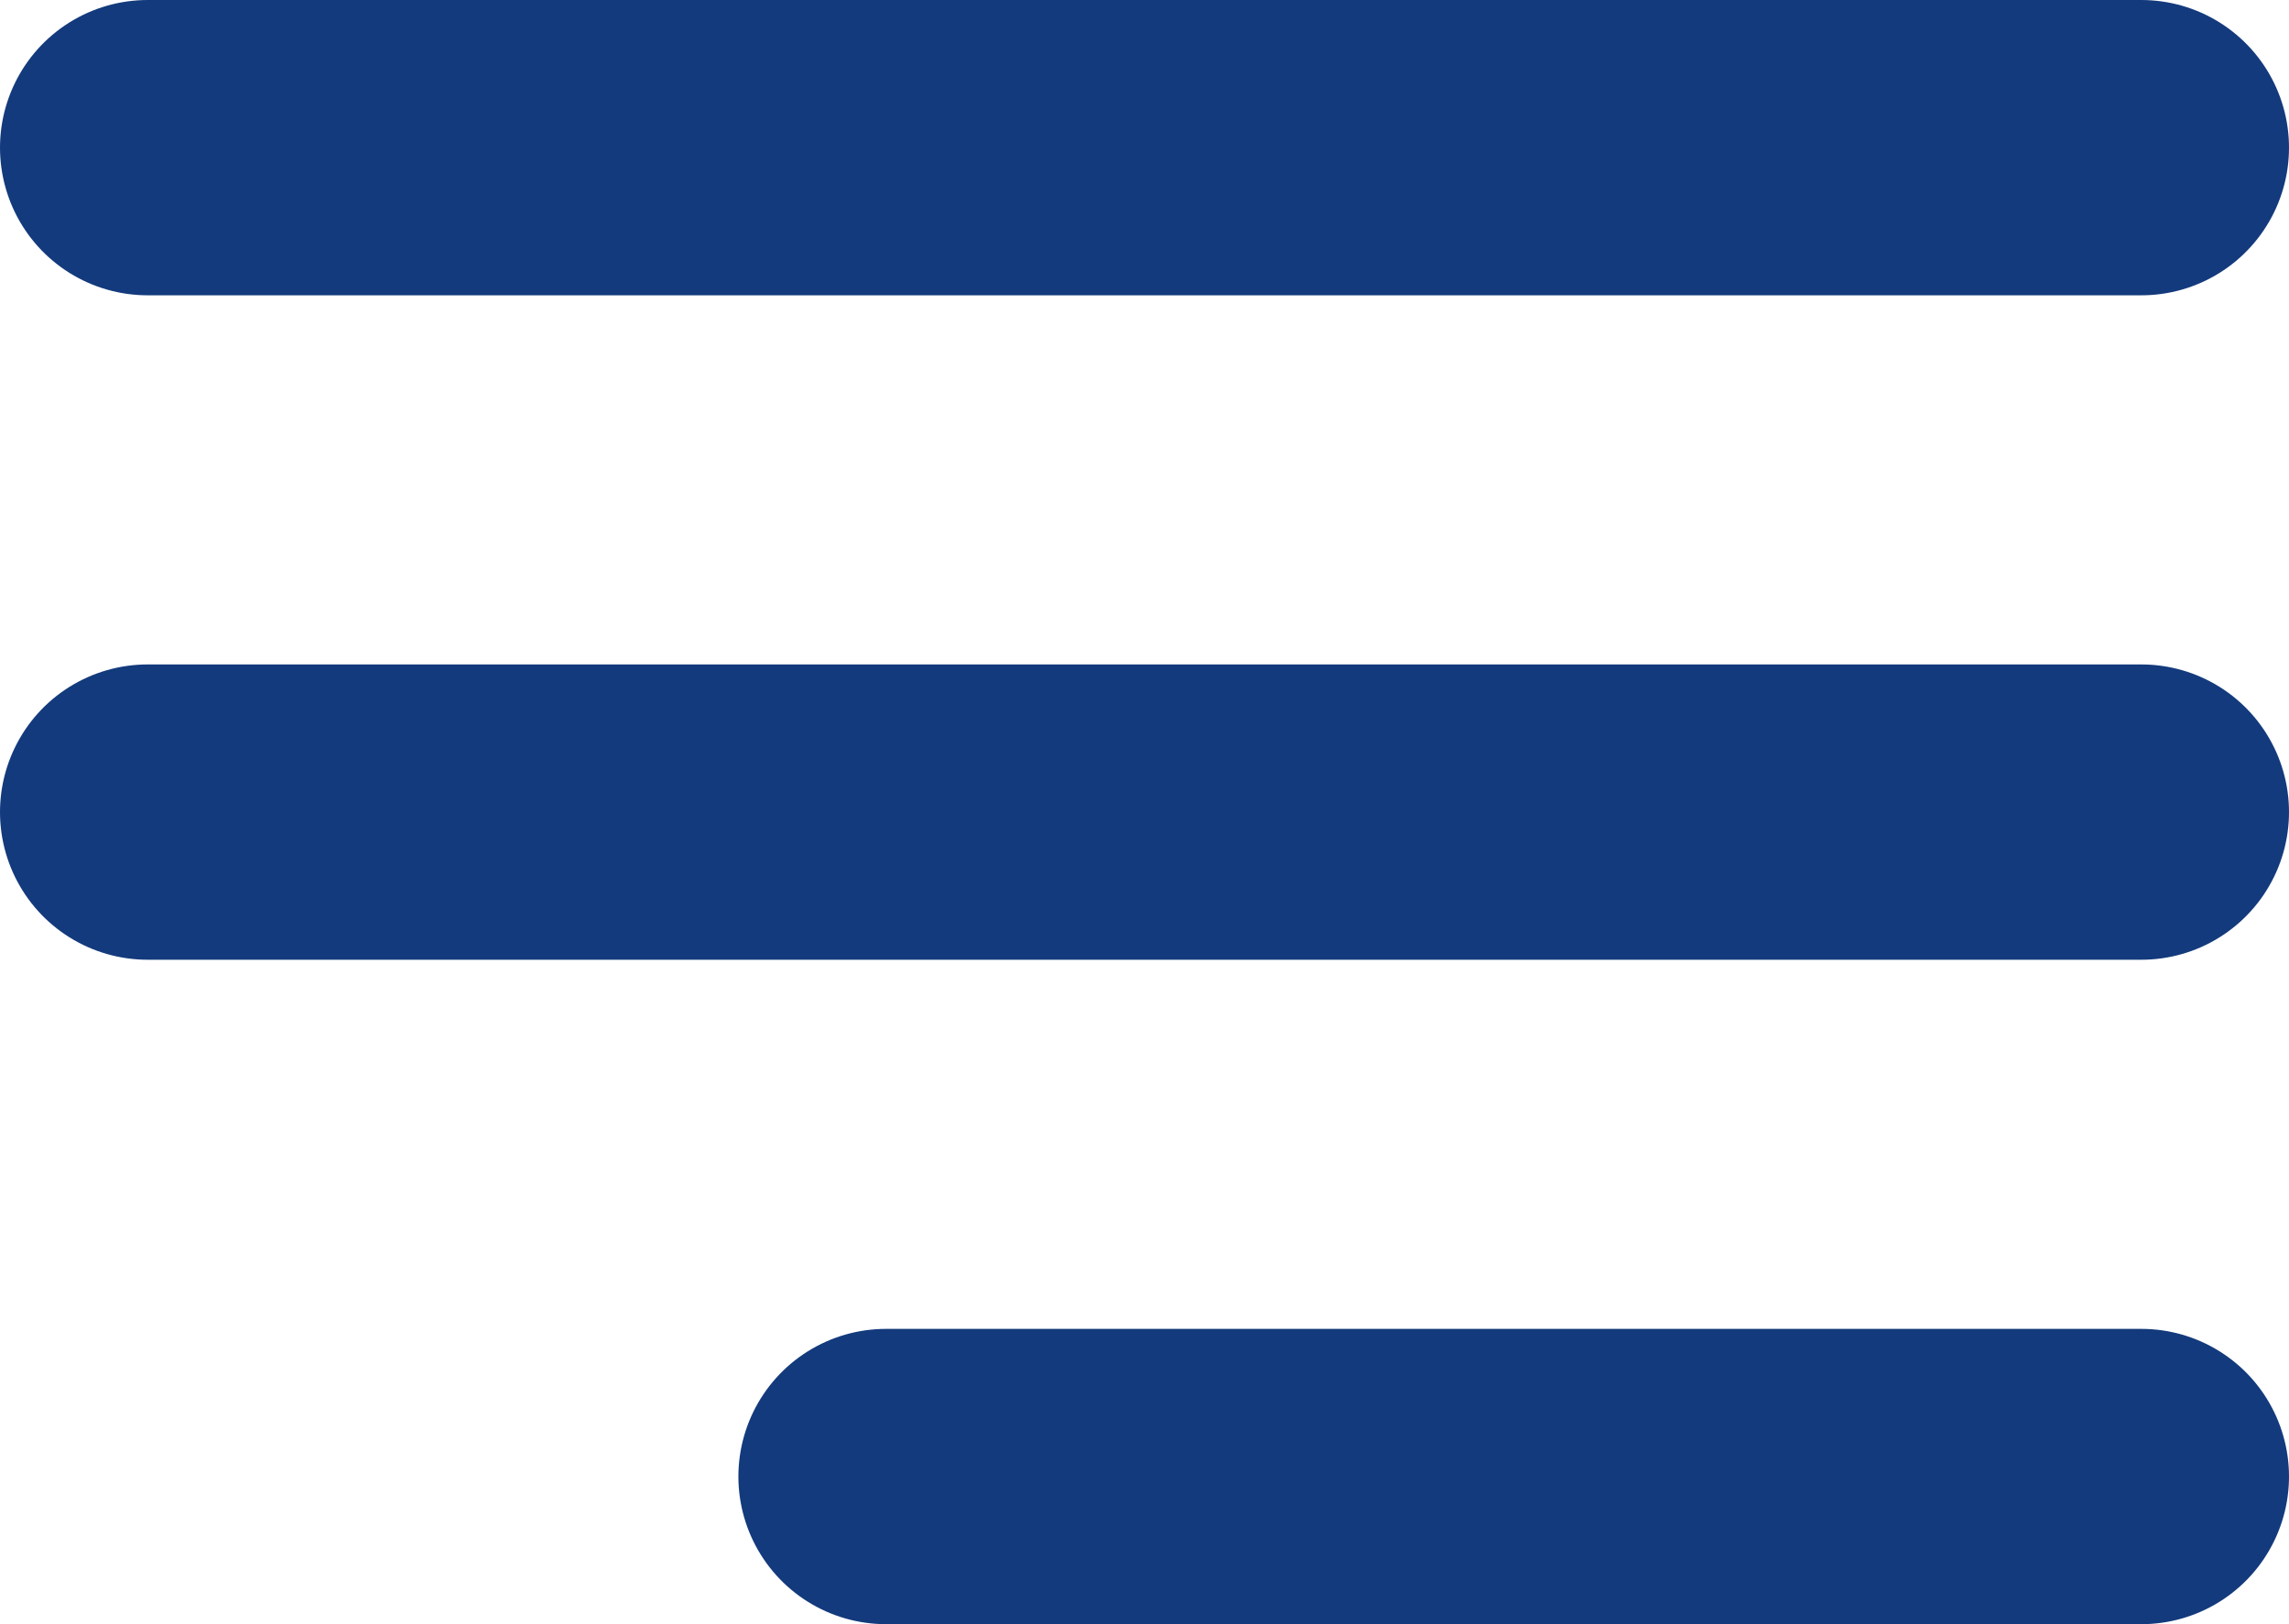
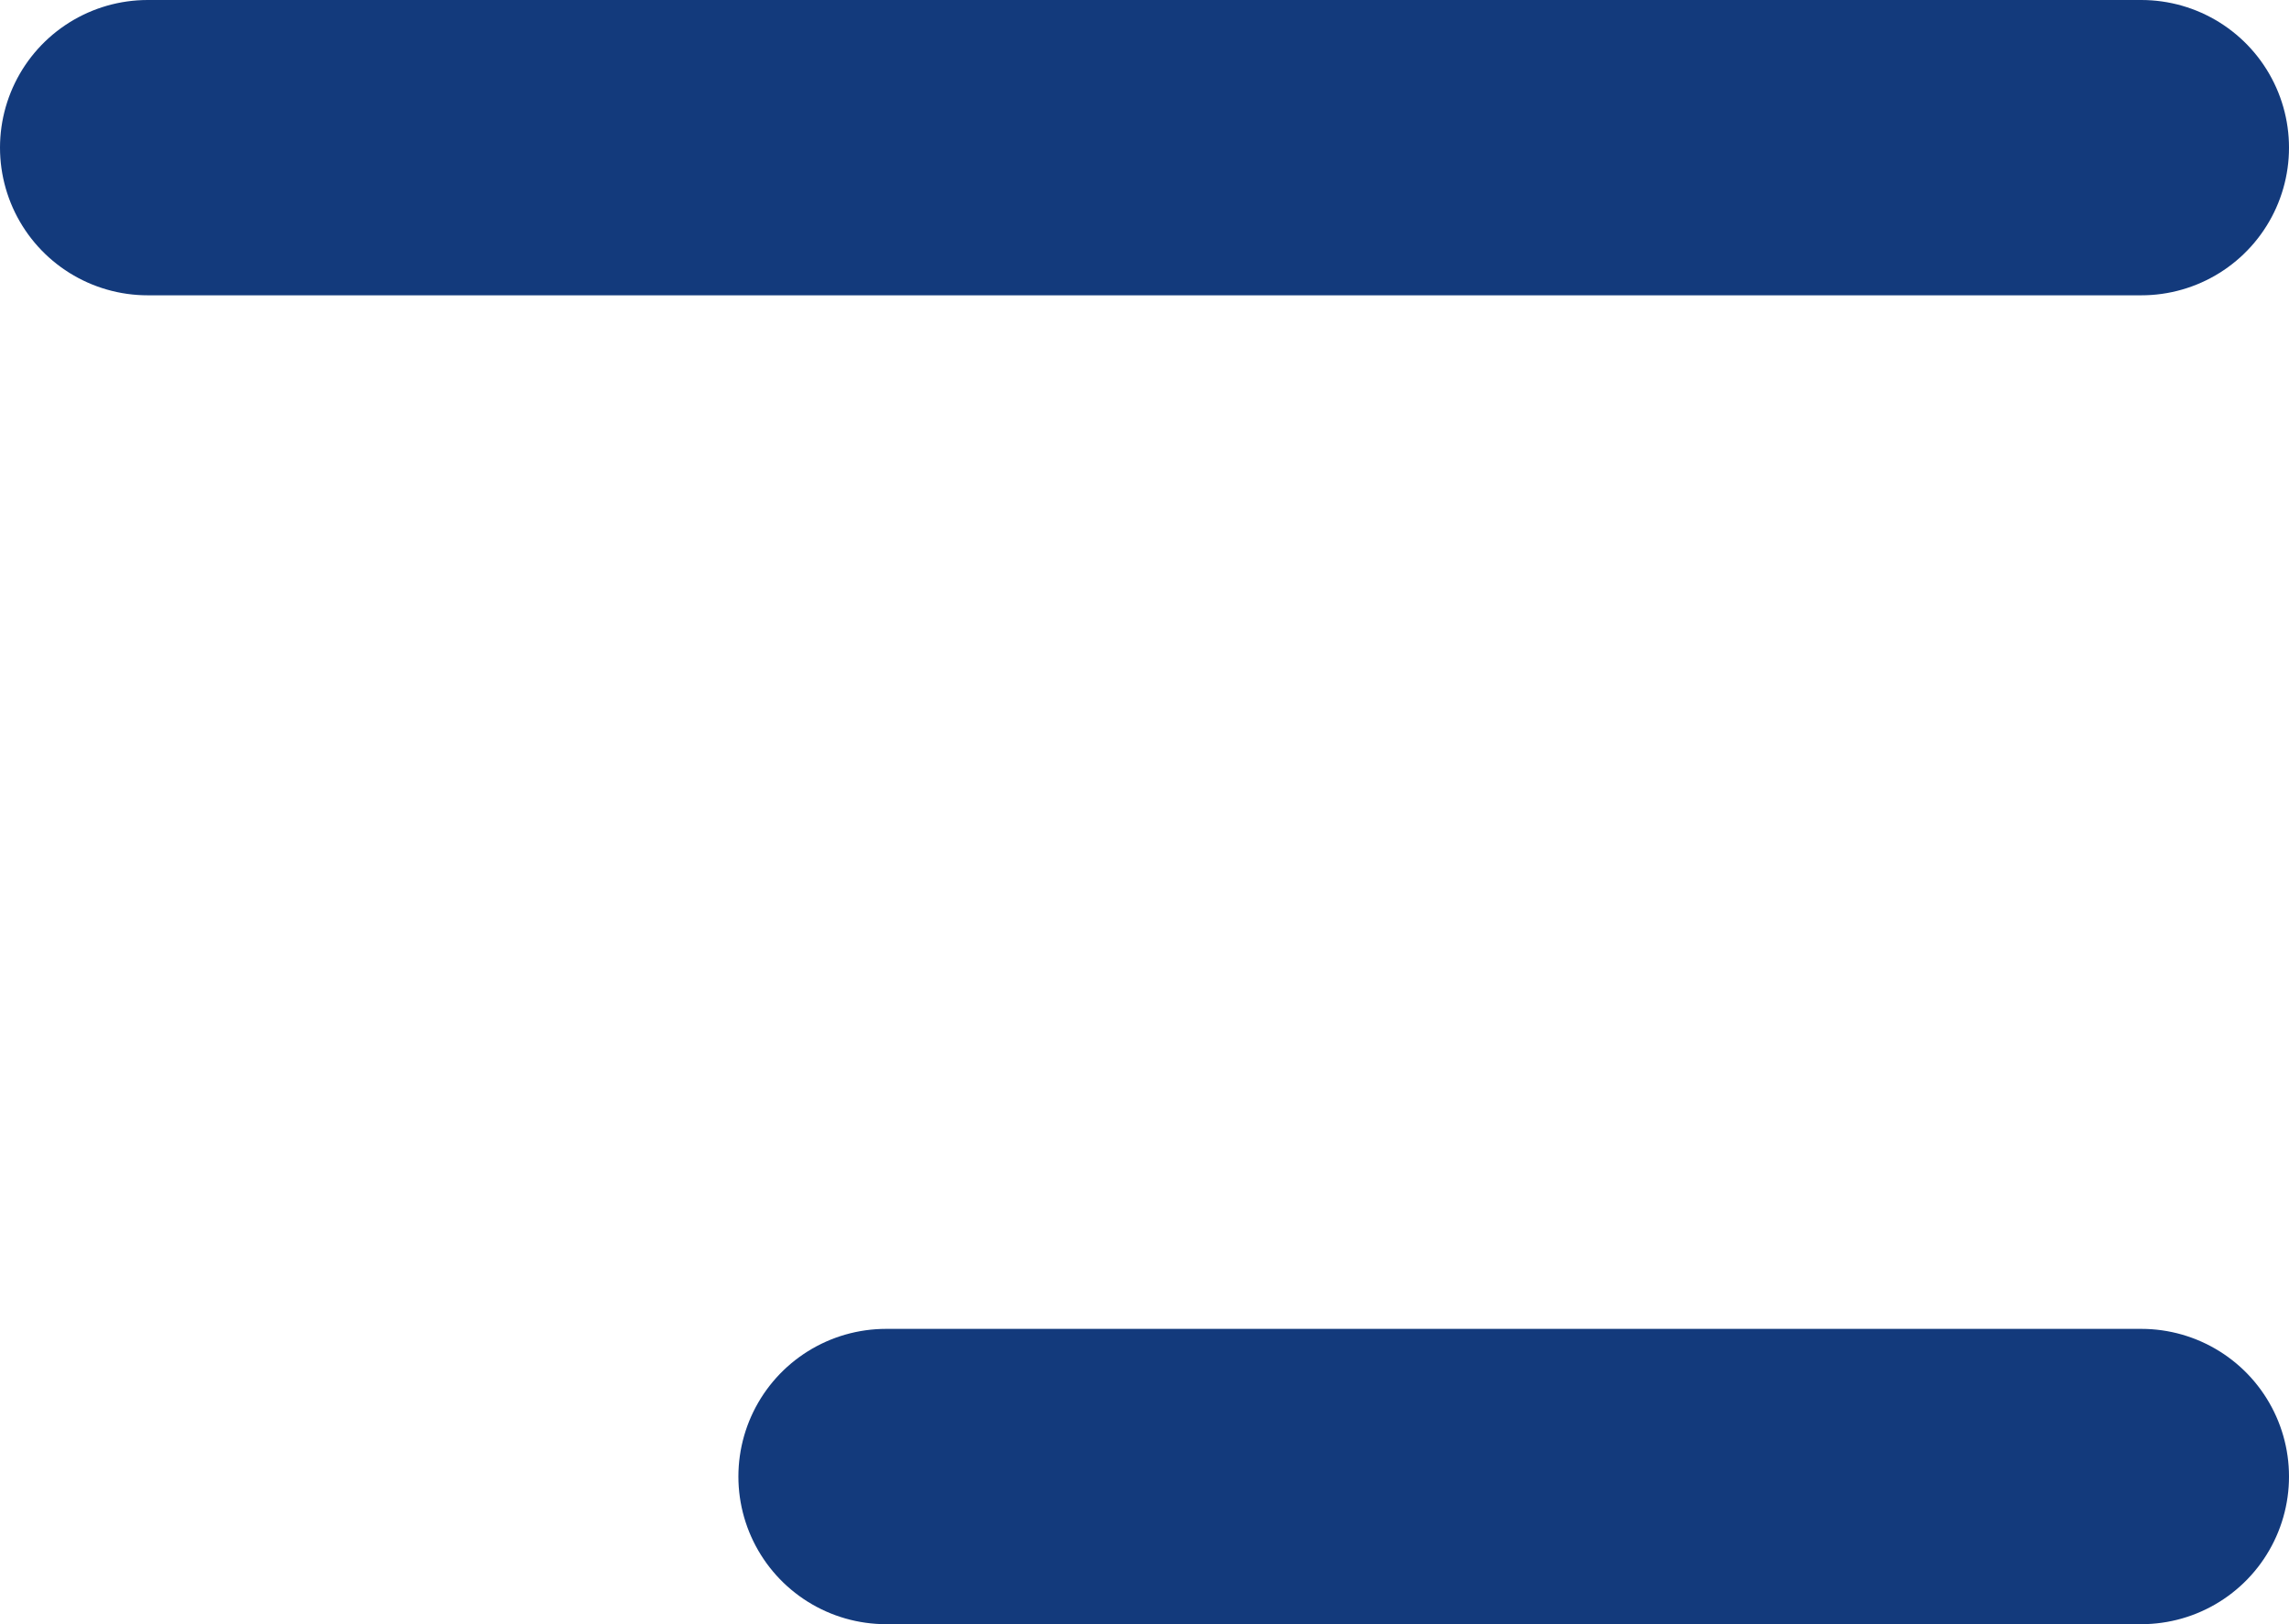
<svg xmlns="http://www.w3.org/2000/svg" width="31" height="22" viewBox="0 0 31 22" fill="none">
  <line x1="2" y1="2" x2="29" y2="2" stroke="#133A7C" stroke-width="4" stroke-linecap="round" />
-   <line x1="2" y1="11" x2="29" y2="11" stroke="#133A7C" stroke-width="4" stroke-linecap="round" />
  <line x1="12" y1="20" x2="29" y2="20" stroke="#133A7C" stroke-width="4" stroke-linecap="round" />
</svg>